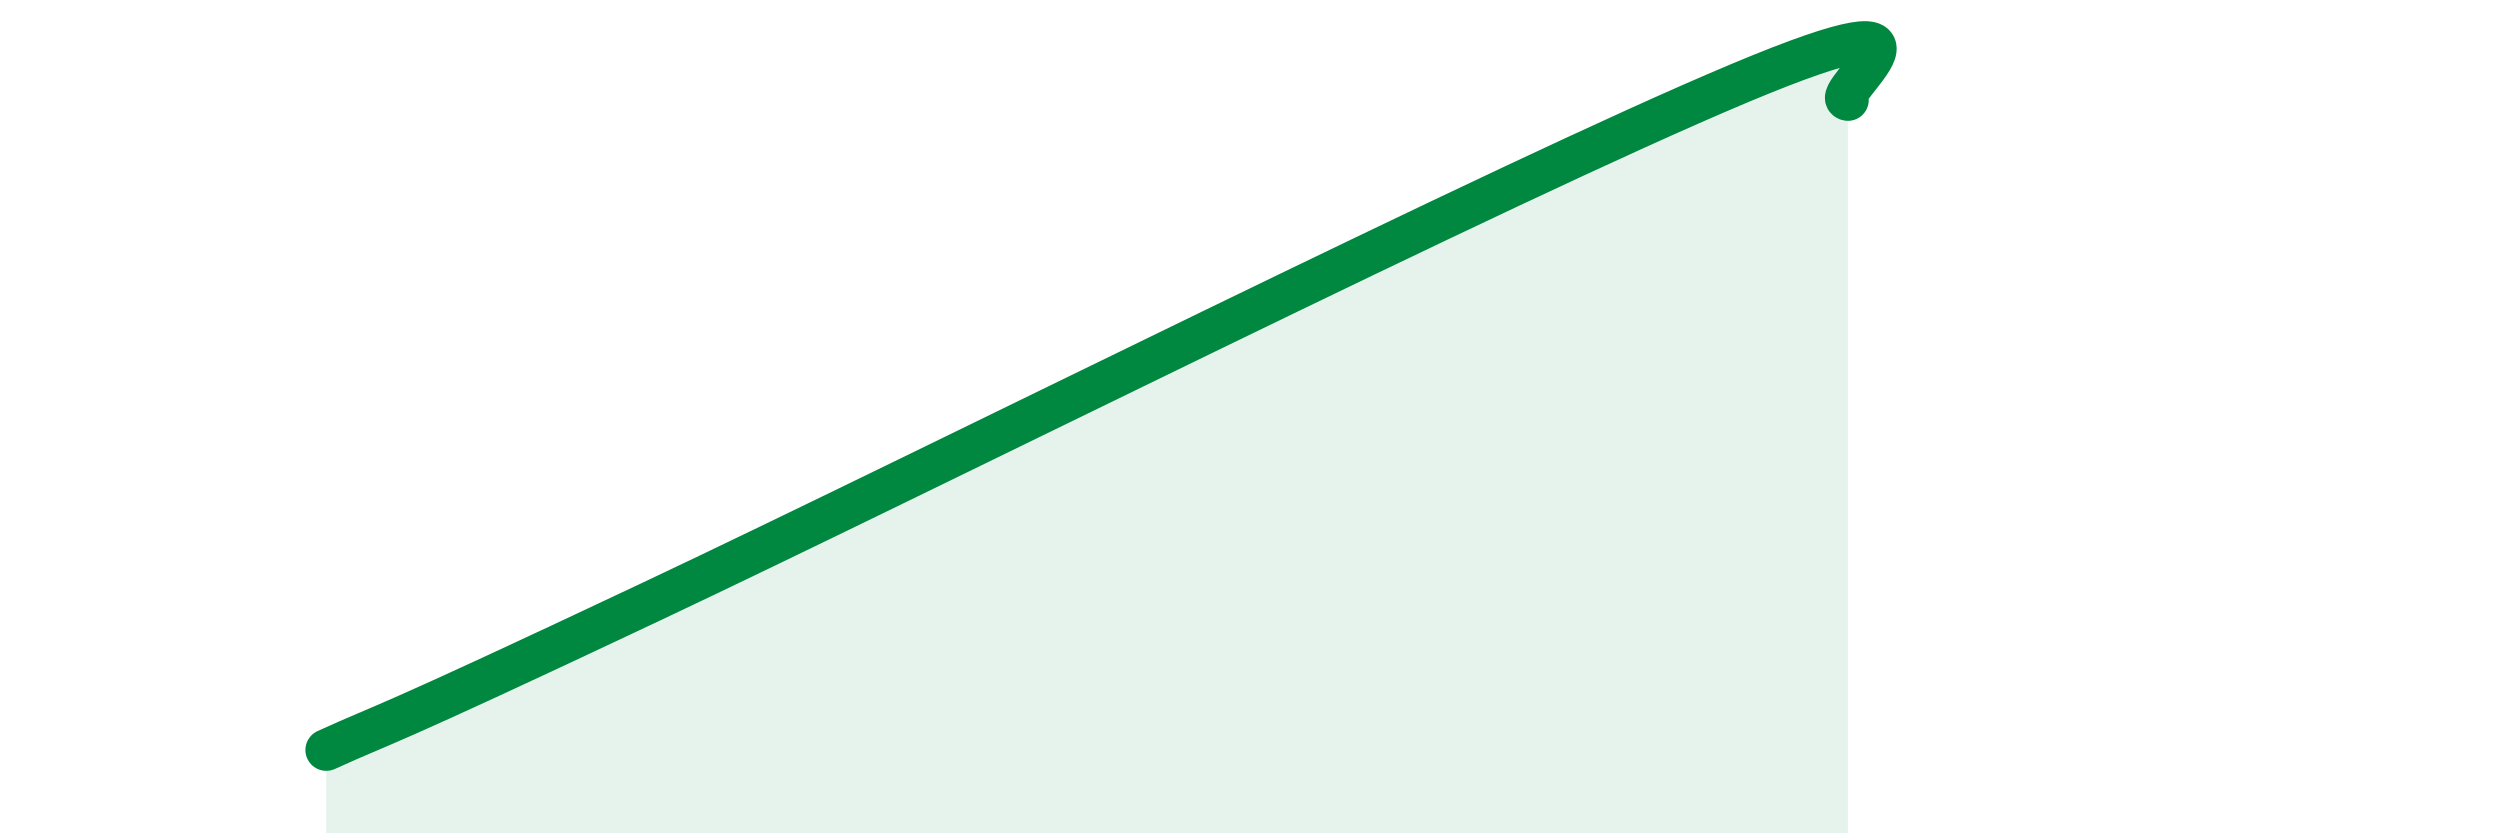
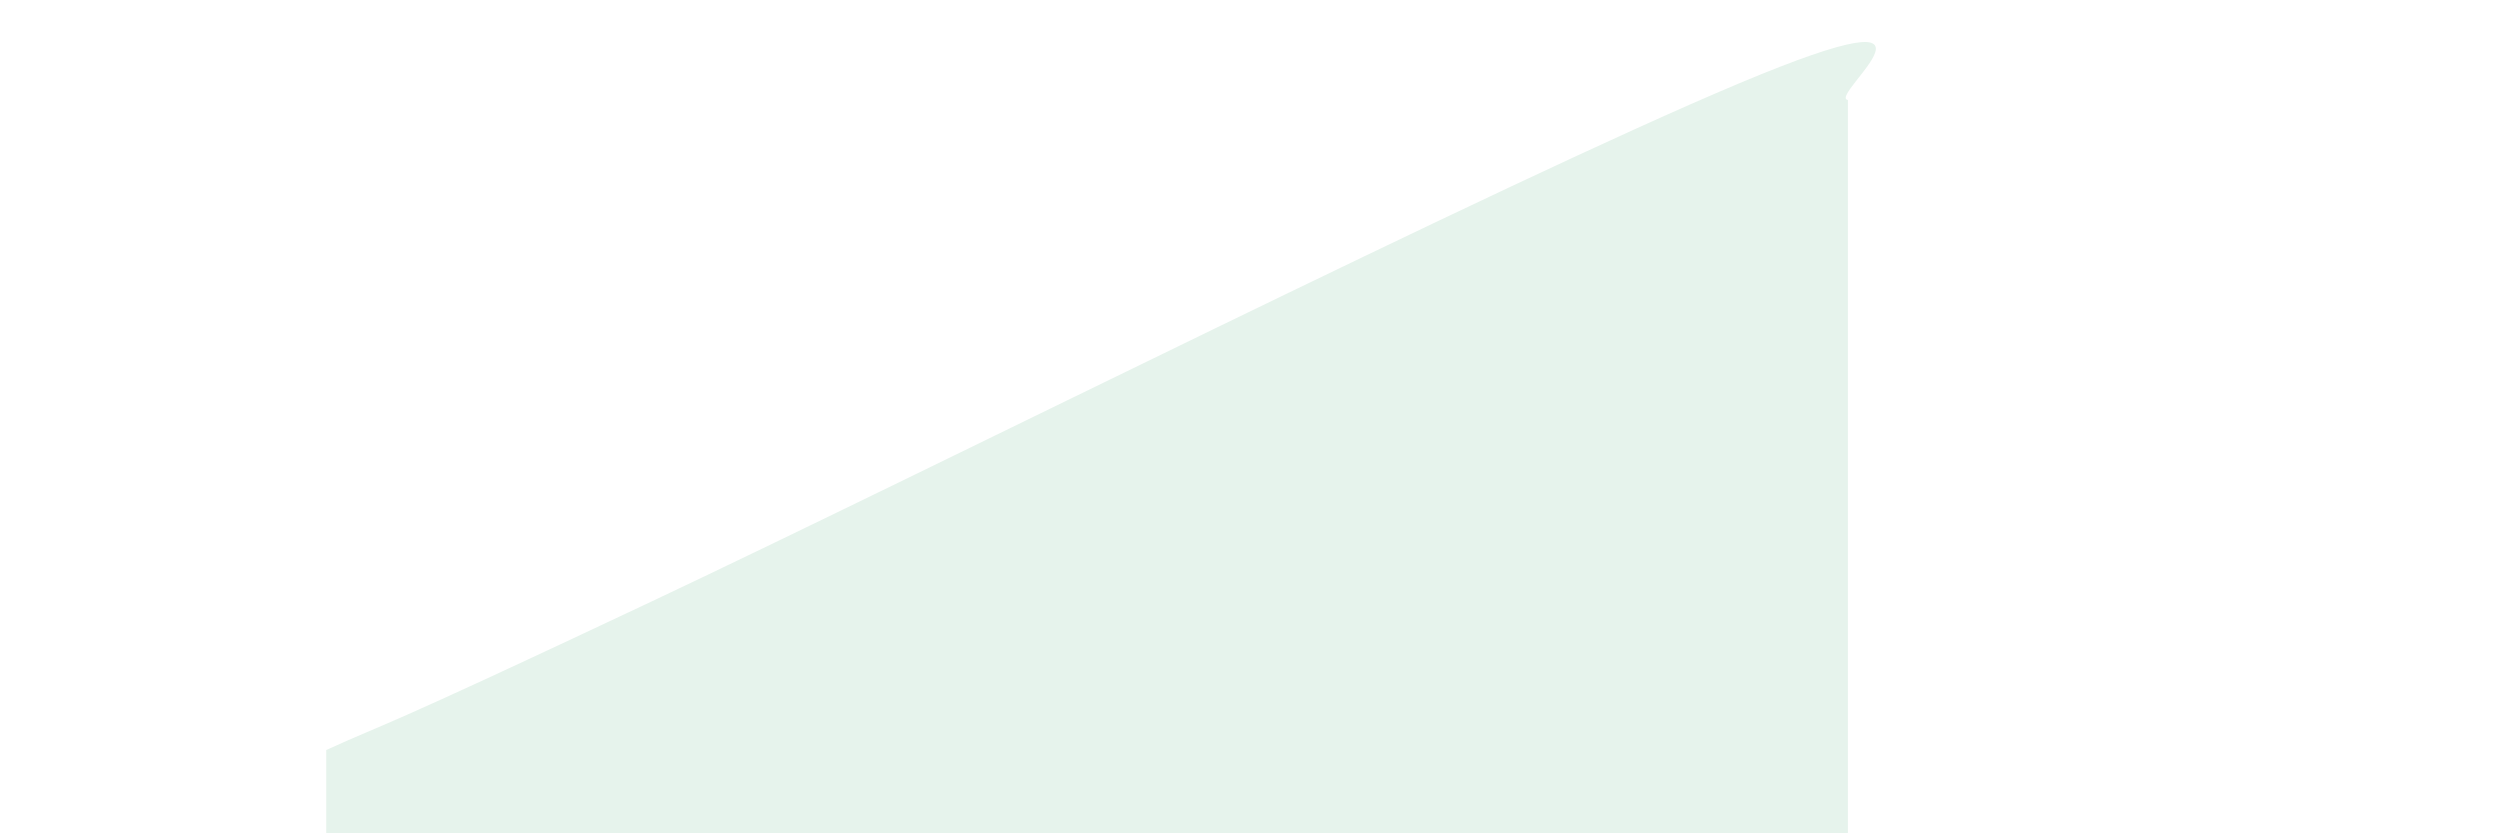
<svg xmlns="http://www.w3.org/2000/svg" width="60" height="20" viewBox="0 0 60 20">
  <path d="M 7.83,18 C 9.39,17.29 8.87,17.63 15.65,14.43 C 22.43,11.23 36,4.41 41.74,2 C 47.48,-0.41 43.83,2.32 44.35,2.4L44.35 20L7.83 20Z" fill="#008740" opacity="0.1" stroke-linecap="round" stroke-linejoin="round" />
-   <path d="M 7.83,18 C 9.39,17.29 8.87,17.63 15.65,14.43 C 22.43,11.23 36,4.41 41.74,2 C 47.48,-0.41 43.83,2.32 44.35,2.4" stroke="#008740" stroke-width="1" fill="none" stroke-linecap="round" stroke-linejoin="round" />
</svg>